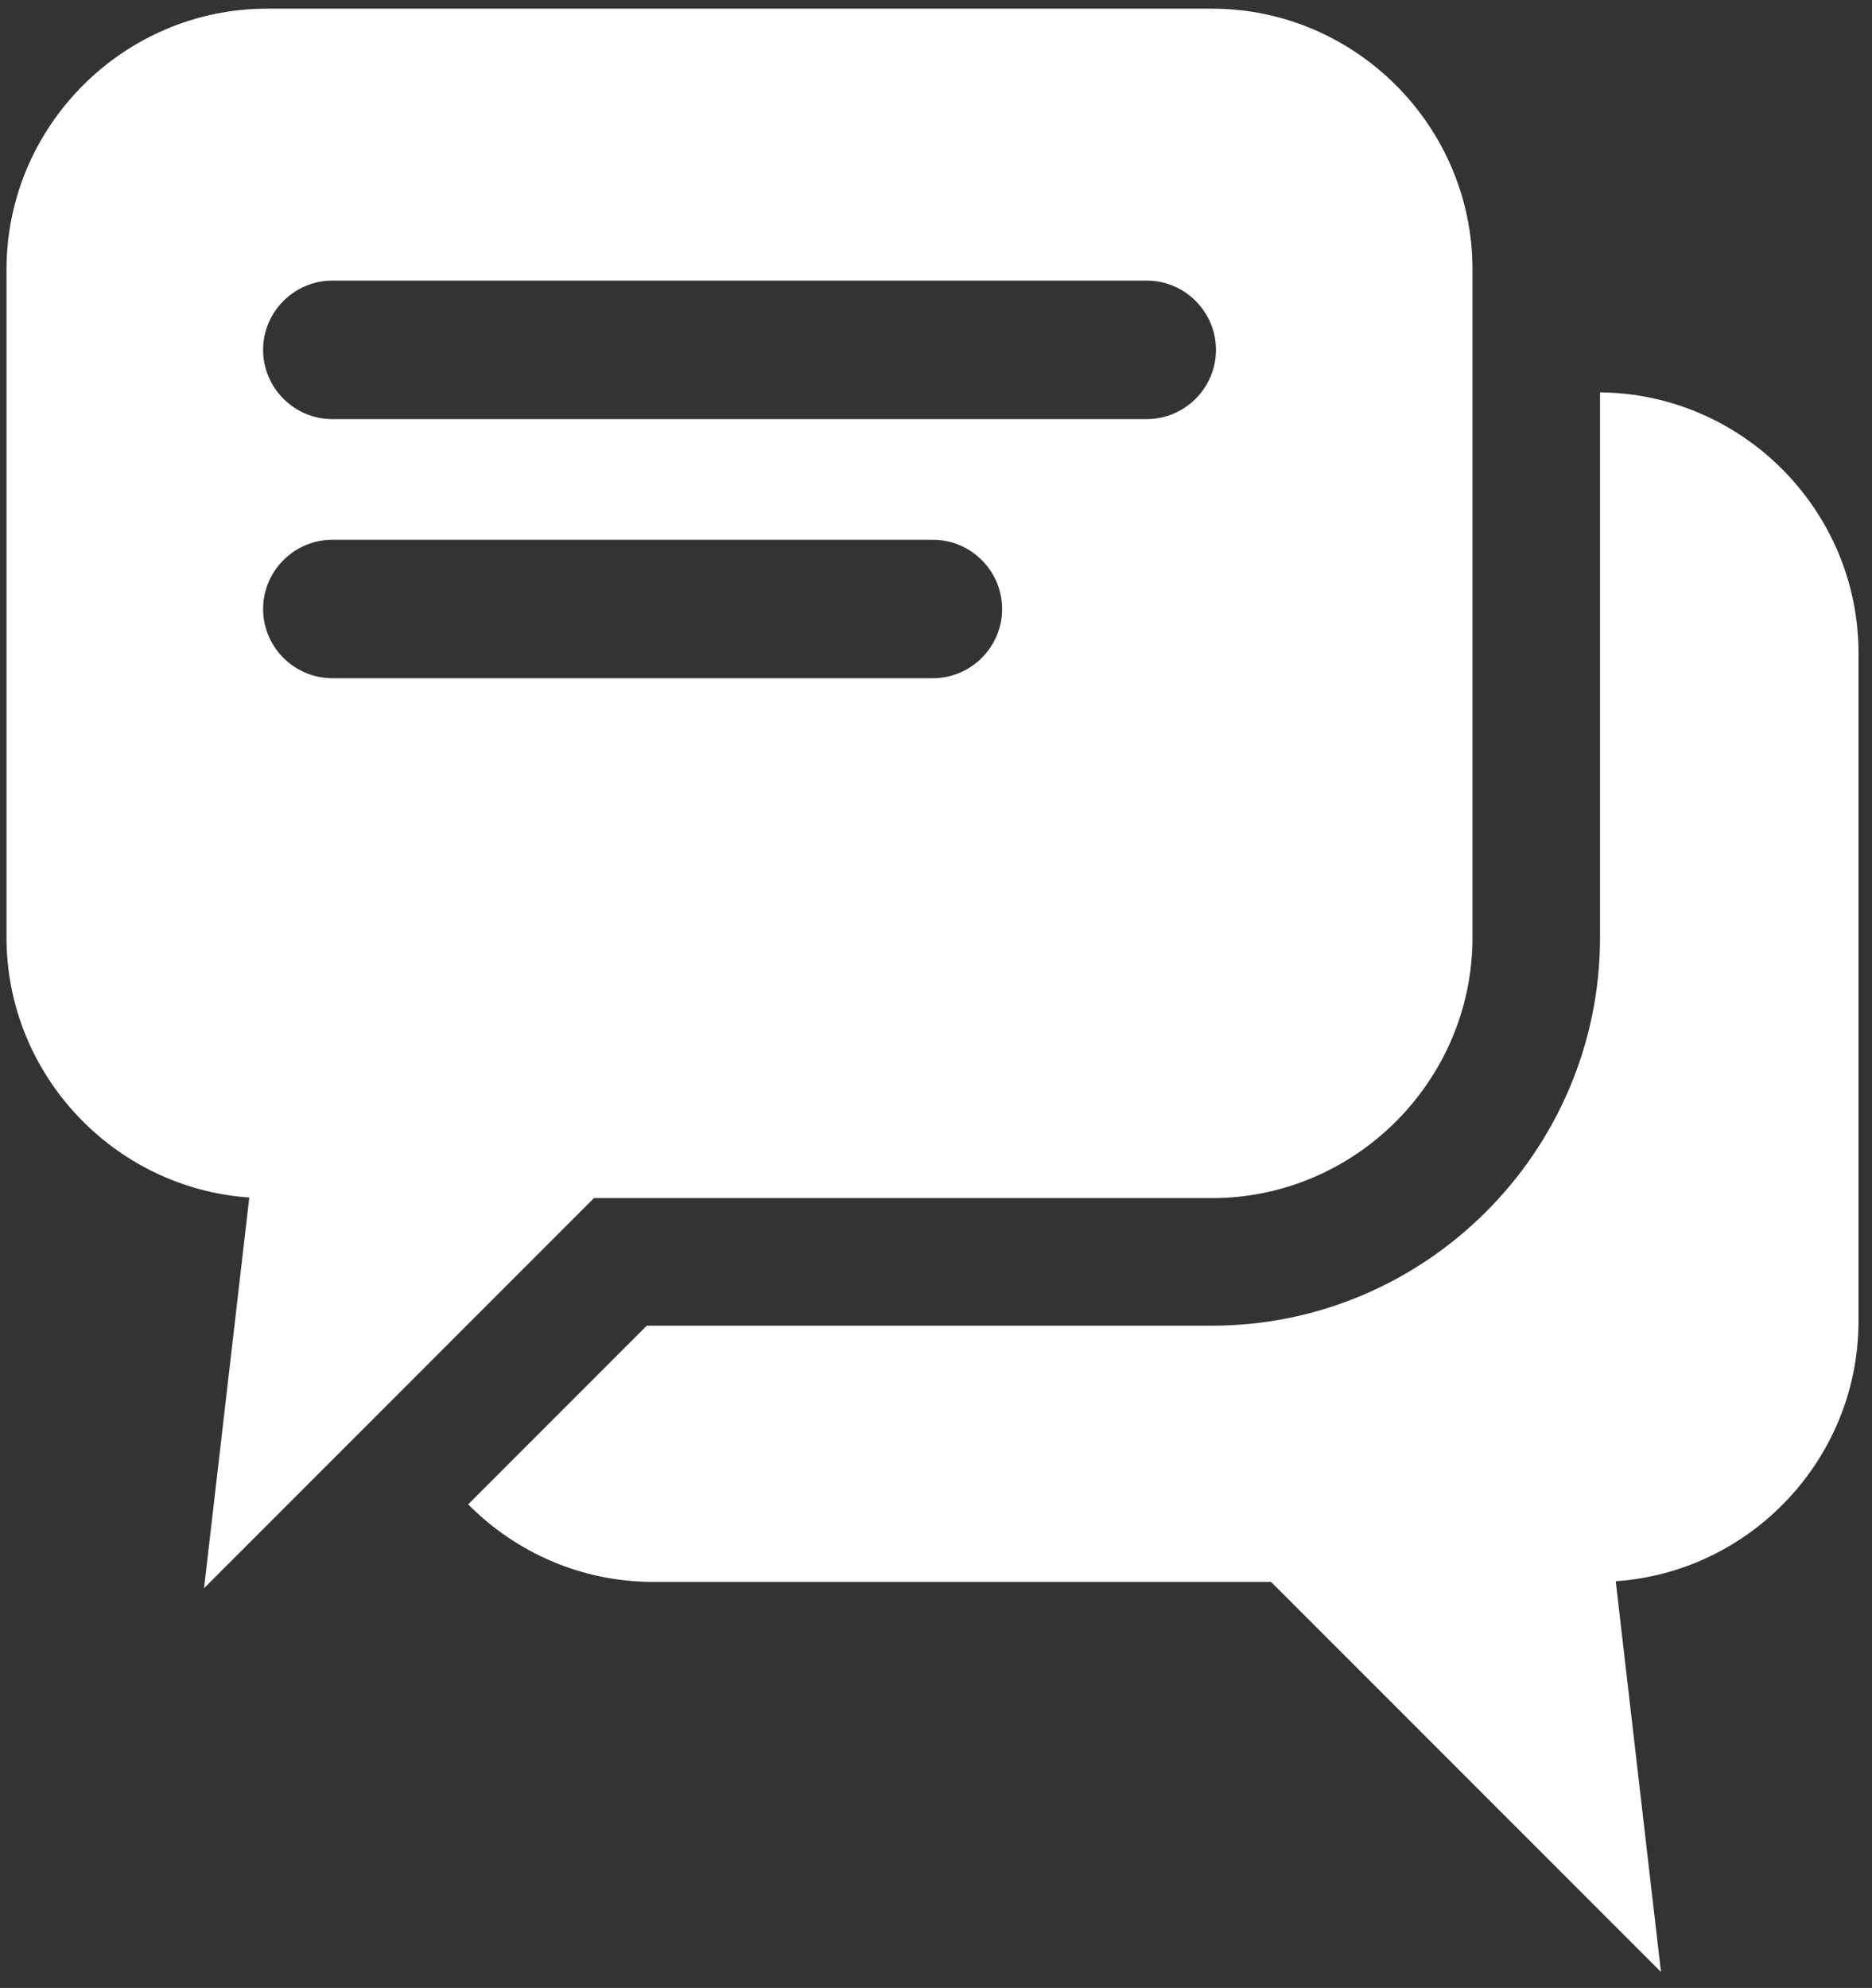
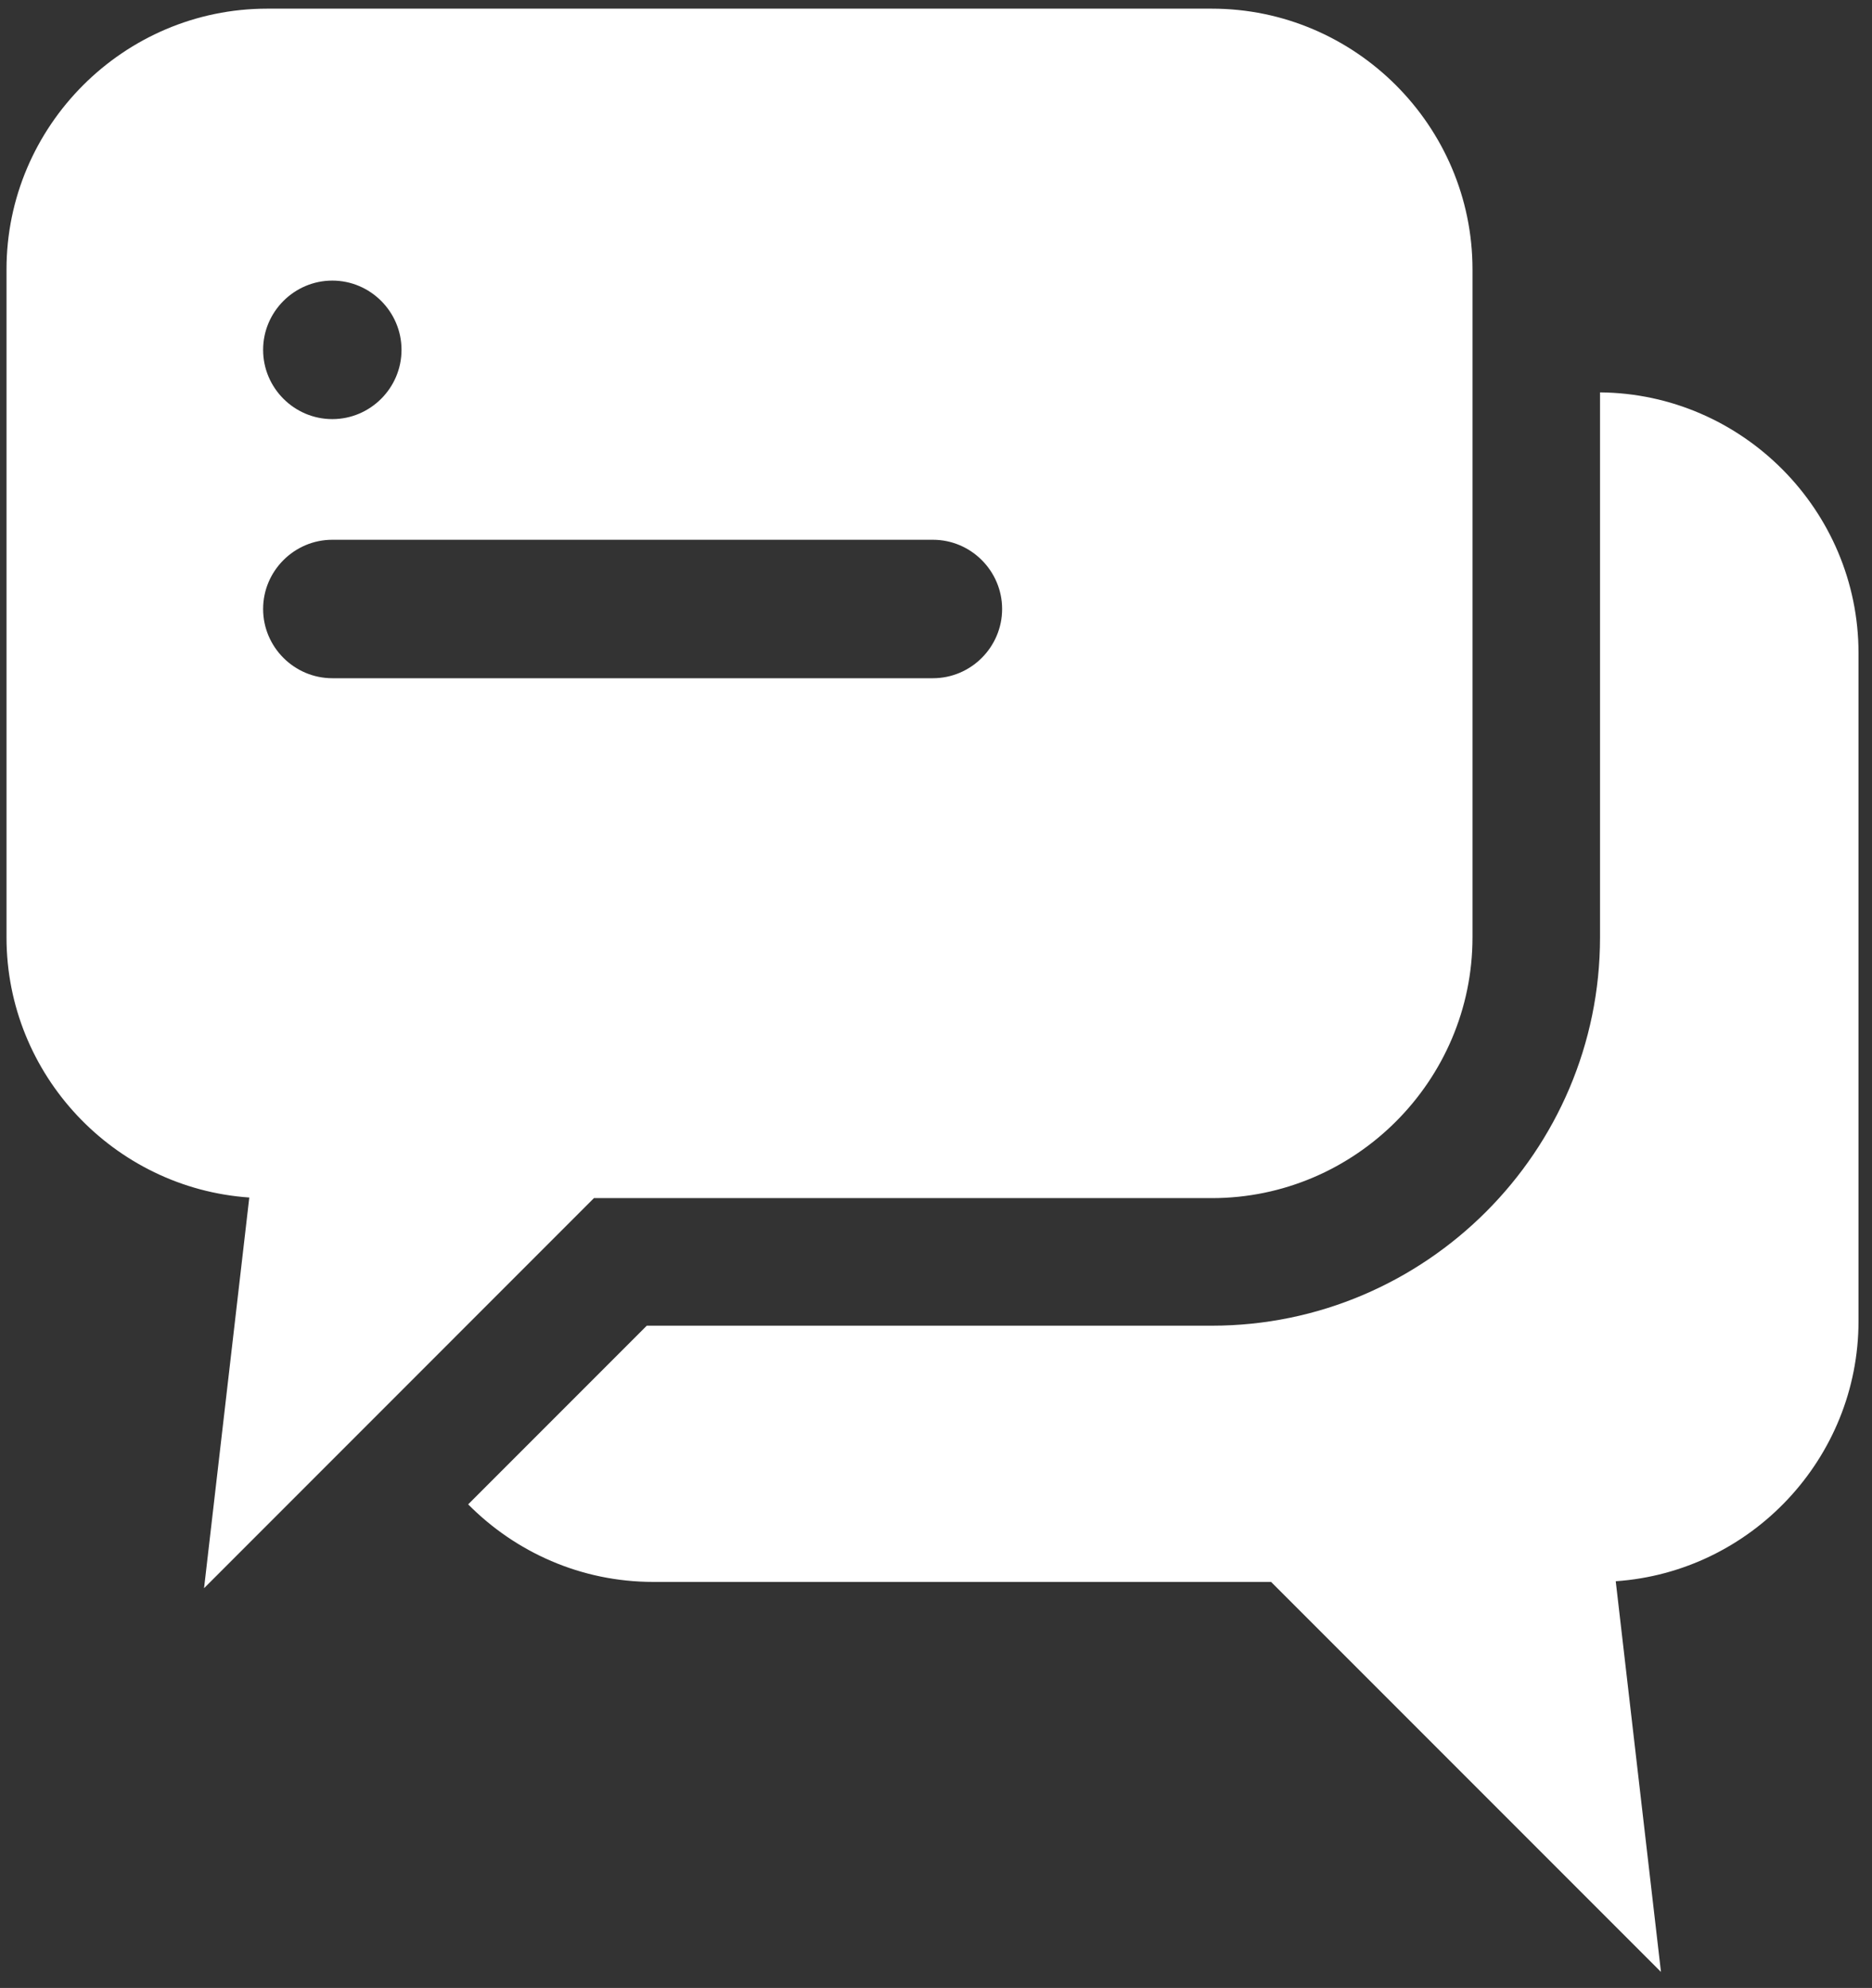
<svg xmlns="http://www.w3.org/2000/svg" version="1.1" id="Layer_1" x="0px" y="0px" viewBox="0 0 2789 2960.7" style="enable-background:new 0 0 2789 2960.7;" xml:space="preserve">
  <rect x="0" y="0" width="2789" height="2960.7" fill="#333333" stroke="none" />
  <style type="text/css">
	.st0{fill-rule:evenodd;clip-rule:evenodd;fill:#FFFFFF;}
</style>
  <g>
-     <path class="st0" d="M398,12.9h1407.5c213.6,0,388.3,174.7,388.3,388.3v994.9c0,213.5-174.7,388.3-388.3,388.3H884.9l-580.9,581   l67.4-581.9C170.1,1769.7,9.7,1600.8,9.7,1396.2V401.2C9.7,187.7,184.4,12.9,398,12.9L398,12.9z M697.5,2240.5   c70.5,71.2,168.1,115.5,275.6,115.5h920.6l580.9,580.9l-67.4-581.9c201.3-13.8,361.7-182.7,361.7-387.4v-995   c0-212.5-173-386.5-385.1-388.2v811.7c0,318.4-259.8,578.3-578.2,578.3H963.6L697.5,2240.5L697.5,2240.5z M495.1,417.9   c-56.7,0-103.1,46.4-103.1,103.1v0.1c0,56.7,46.4,103.1,103.1,103.1h1213.4c56.7,0,103.1-46.4,103.1-103.1V521   c0-56.7-46.4-103.1-103.1-103.1H495.1L495.1,417.9z M495.1,803.9c-56.7,0-103.1,46.4-103.1,103.1l0,0   c0,56.7,46.4,103.1,103.1,103.1h894.8c56.7,0,103.1-46.4,103.1-103.1l0,0c0-56.7-46.4-103.1-103.1-103.1H495.1z" />
+     <path class="st0" d="M398,12.9h1407.5c213.6,0,388.3,174.7,388.3,388.3v994.9c0,213.5-174.7,388.3-388.3,388.3H884.9l-580.9,581   l67.4-581.9C170.1,1769.7,9.7,1600.8,9.7,1396.2V401.2C9.7,187.7,184.4,12.9,398,12.9L398,12.9z M697.5,2240.5   c70.5,71.2,168.1,115.5,275.6,115.5h920.6l580.9,580.9l-67.4-581.9c201.3-13.8,361.7-182.7,361.7-387.4v-995   c0-212.5-173-386.5-385.1-388.2v811.7c0,318.4-259.8,578.3-578.2,578.3H963.6L697.5,2240.5L697.5,2240.5z M495.1,417.9   c-56.7,0-103.1,46.4-103.1,103.1v0.1c0,56.7,46.4,103.1,103.1,103.1c56.7,0,103.1-46.4,103.1-103.1V521   c0-56.7-46.4-103.1-103.1-103.1H495.1L495.1,417.9z M495.1,803.9c-56.7,0-103.1,46.4-103.1,103.1l0,0   c0,56.7,46.4,103.1,103.1,103.1h894.8c56.7,0,103.1-46.4,103.1-103.1l0,0c0-56.7-46.4-103.1-103.1-103.1H495.1z" />
  </g>
</svg>